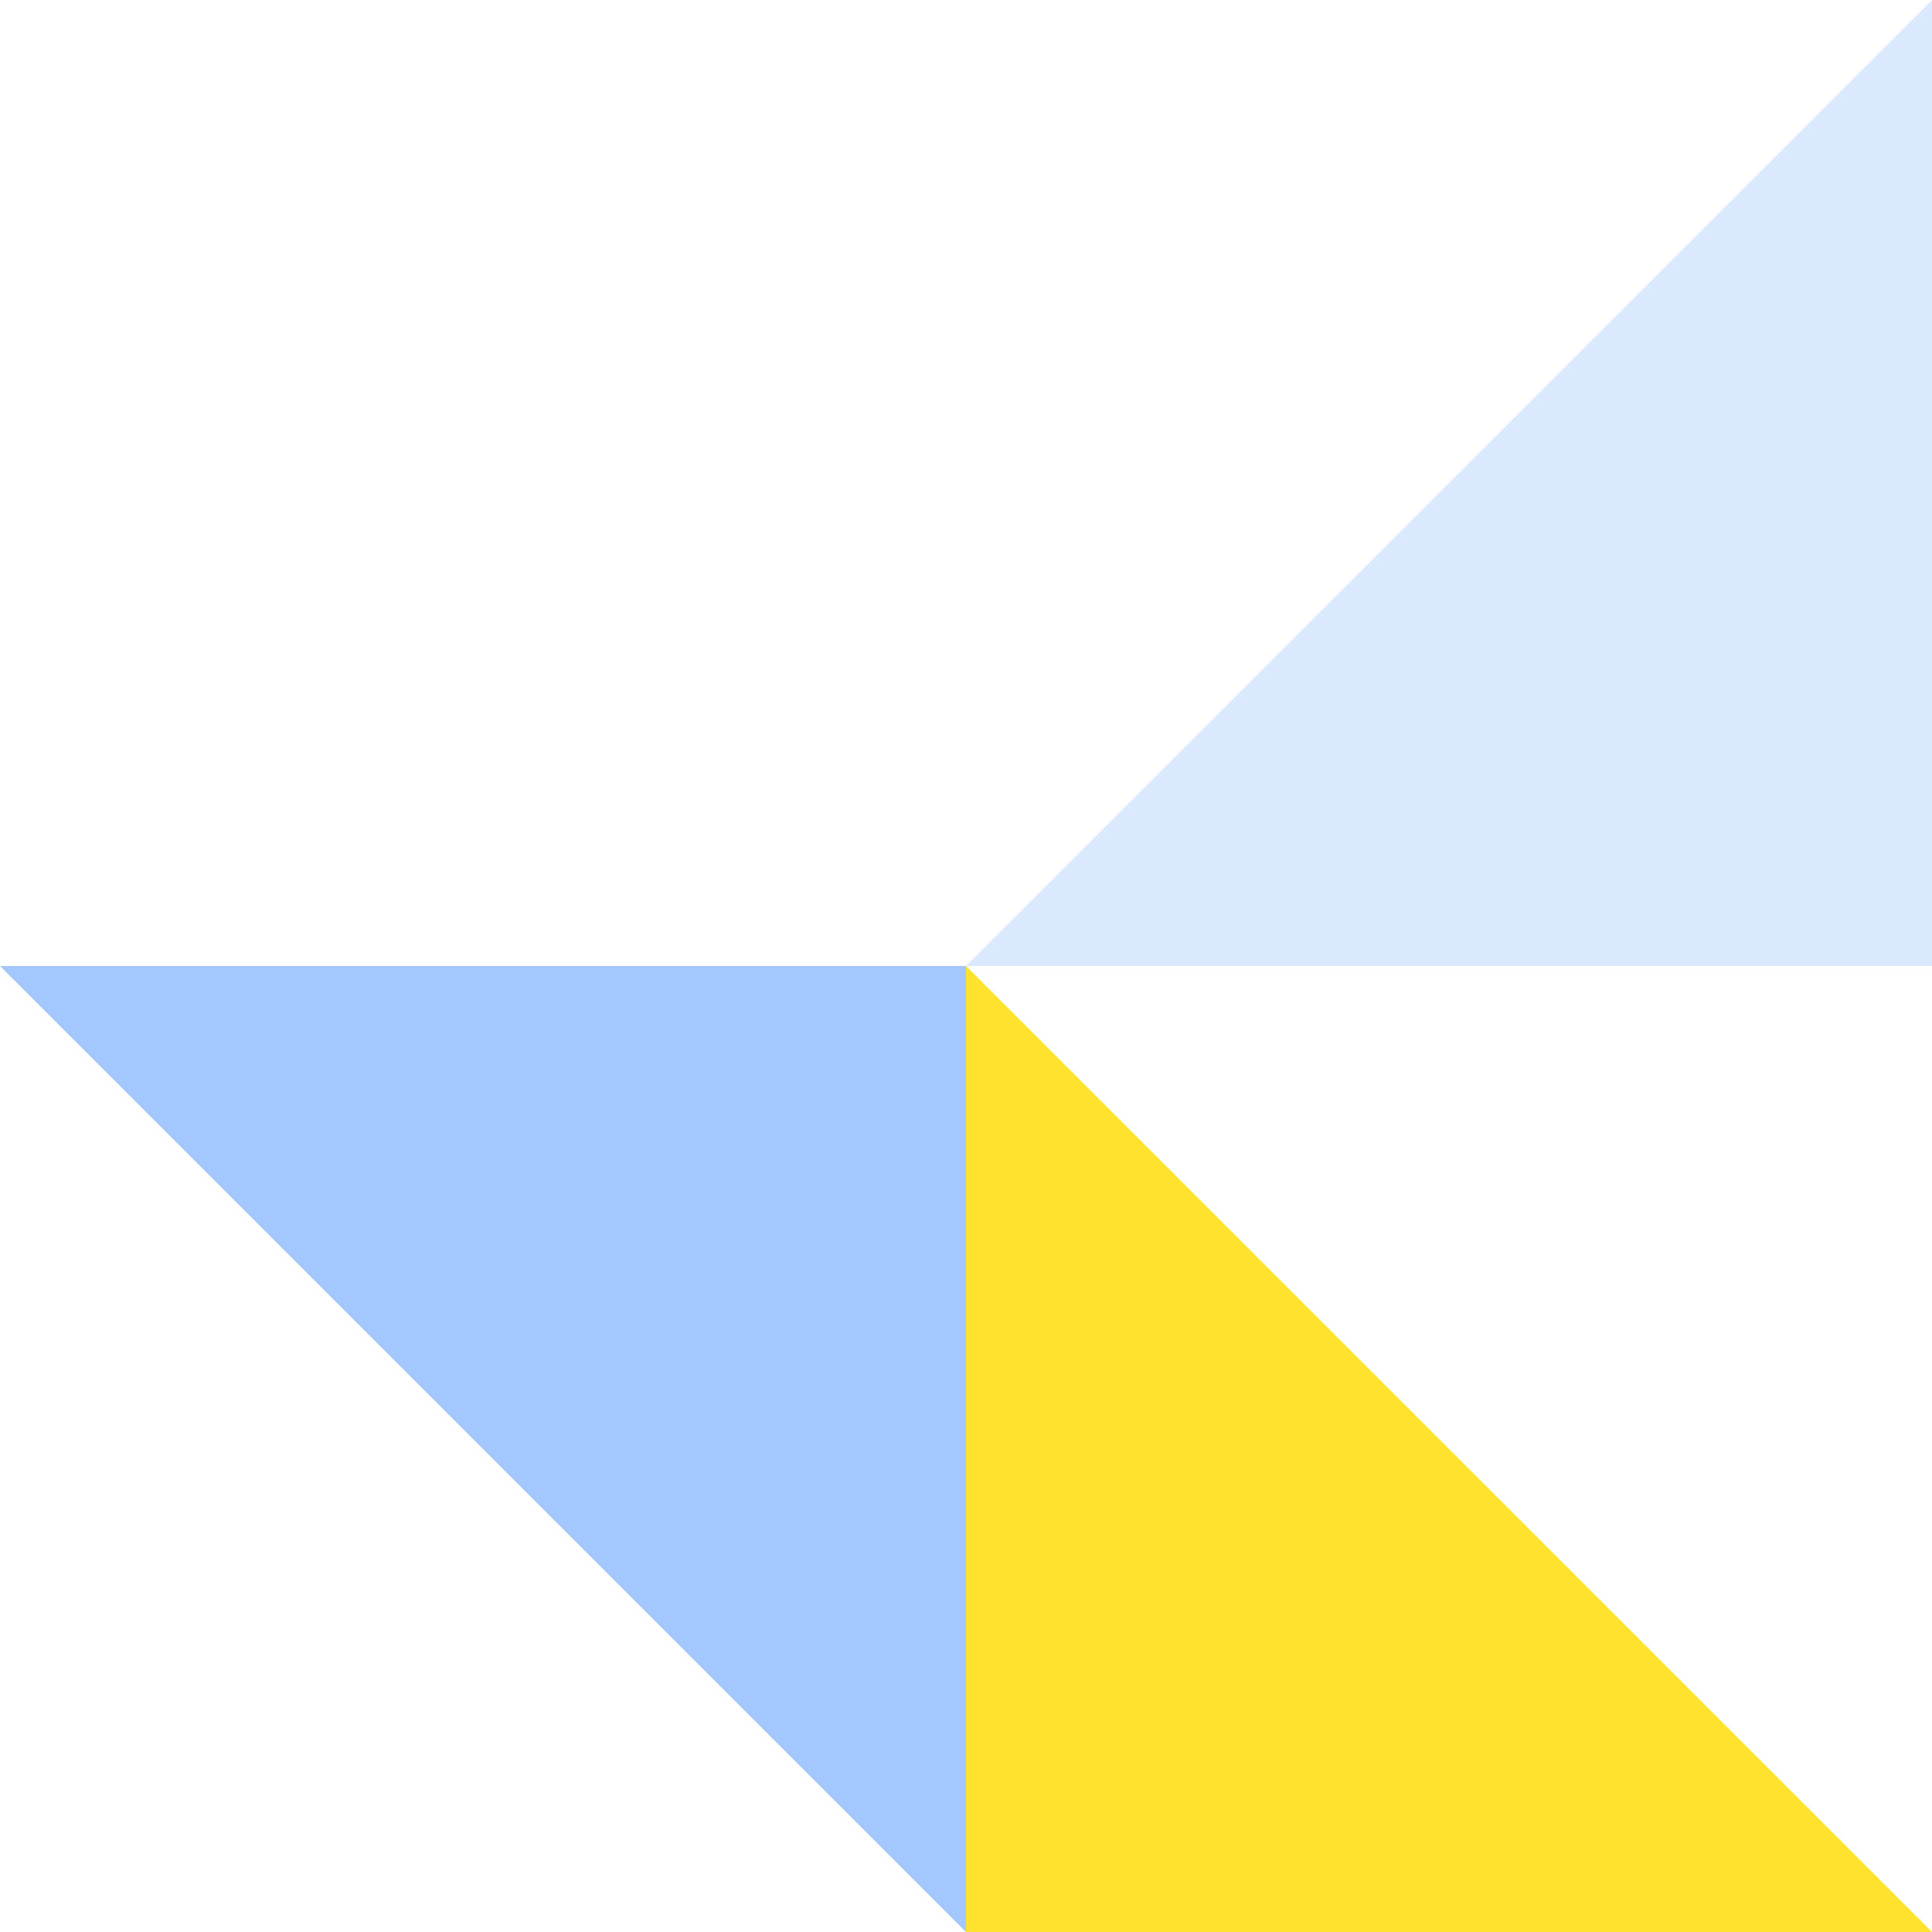
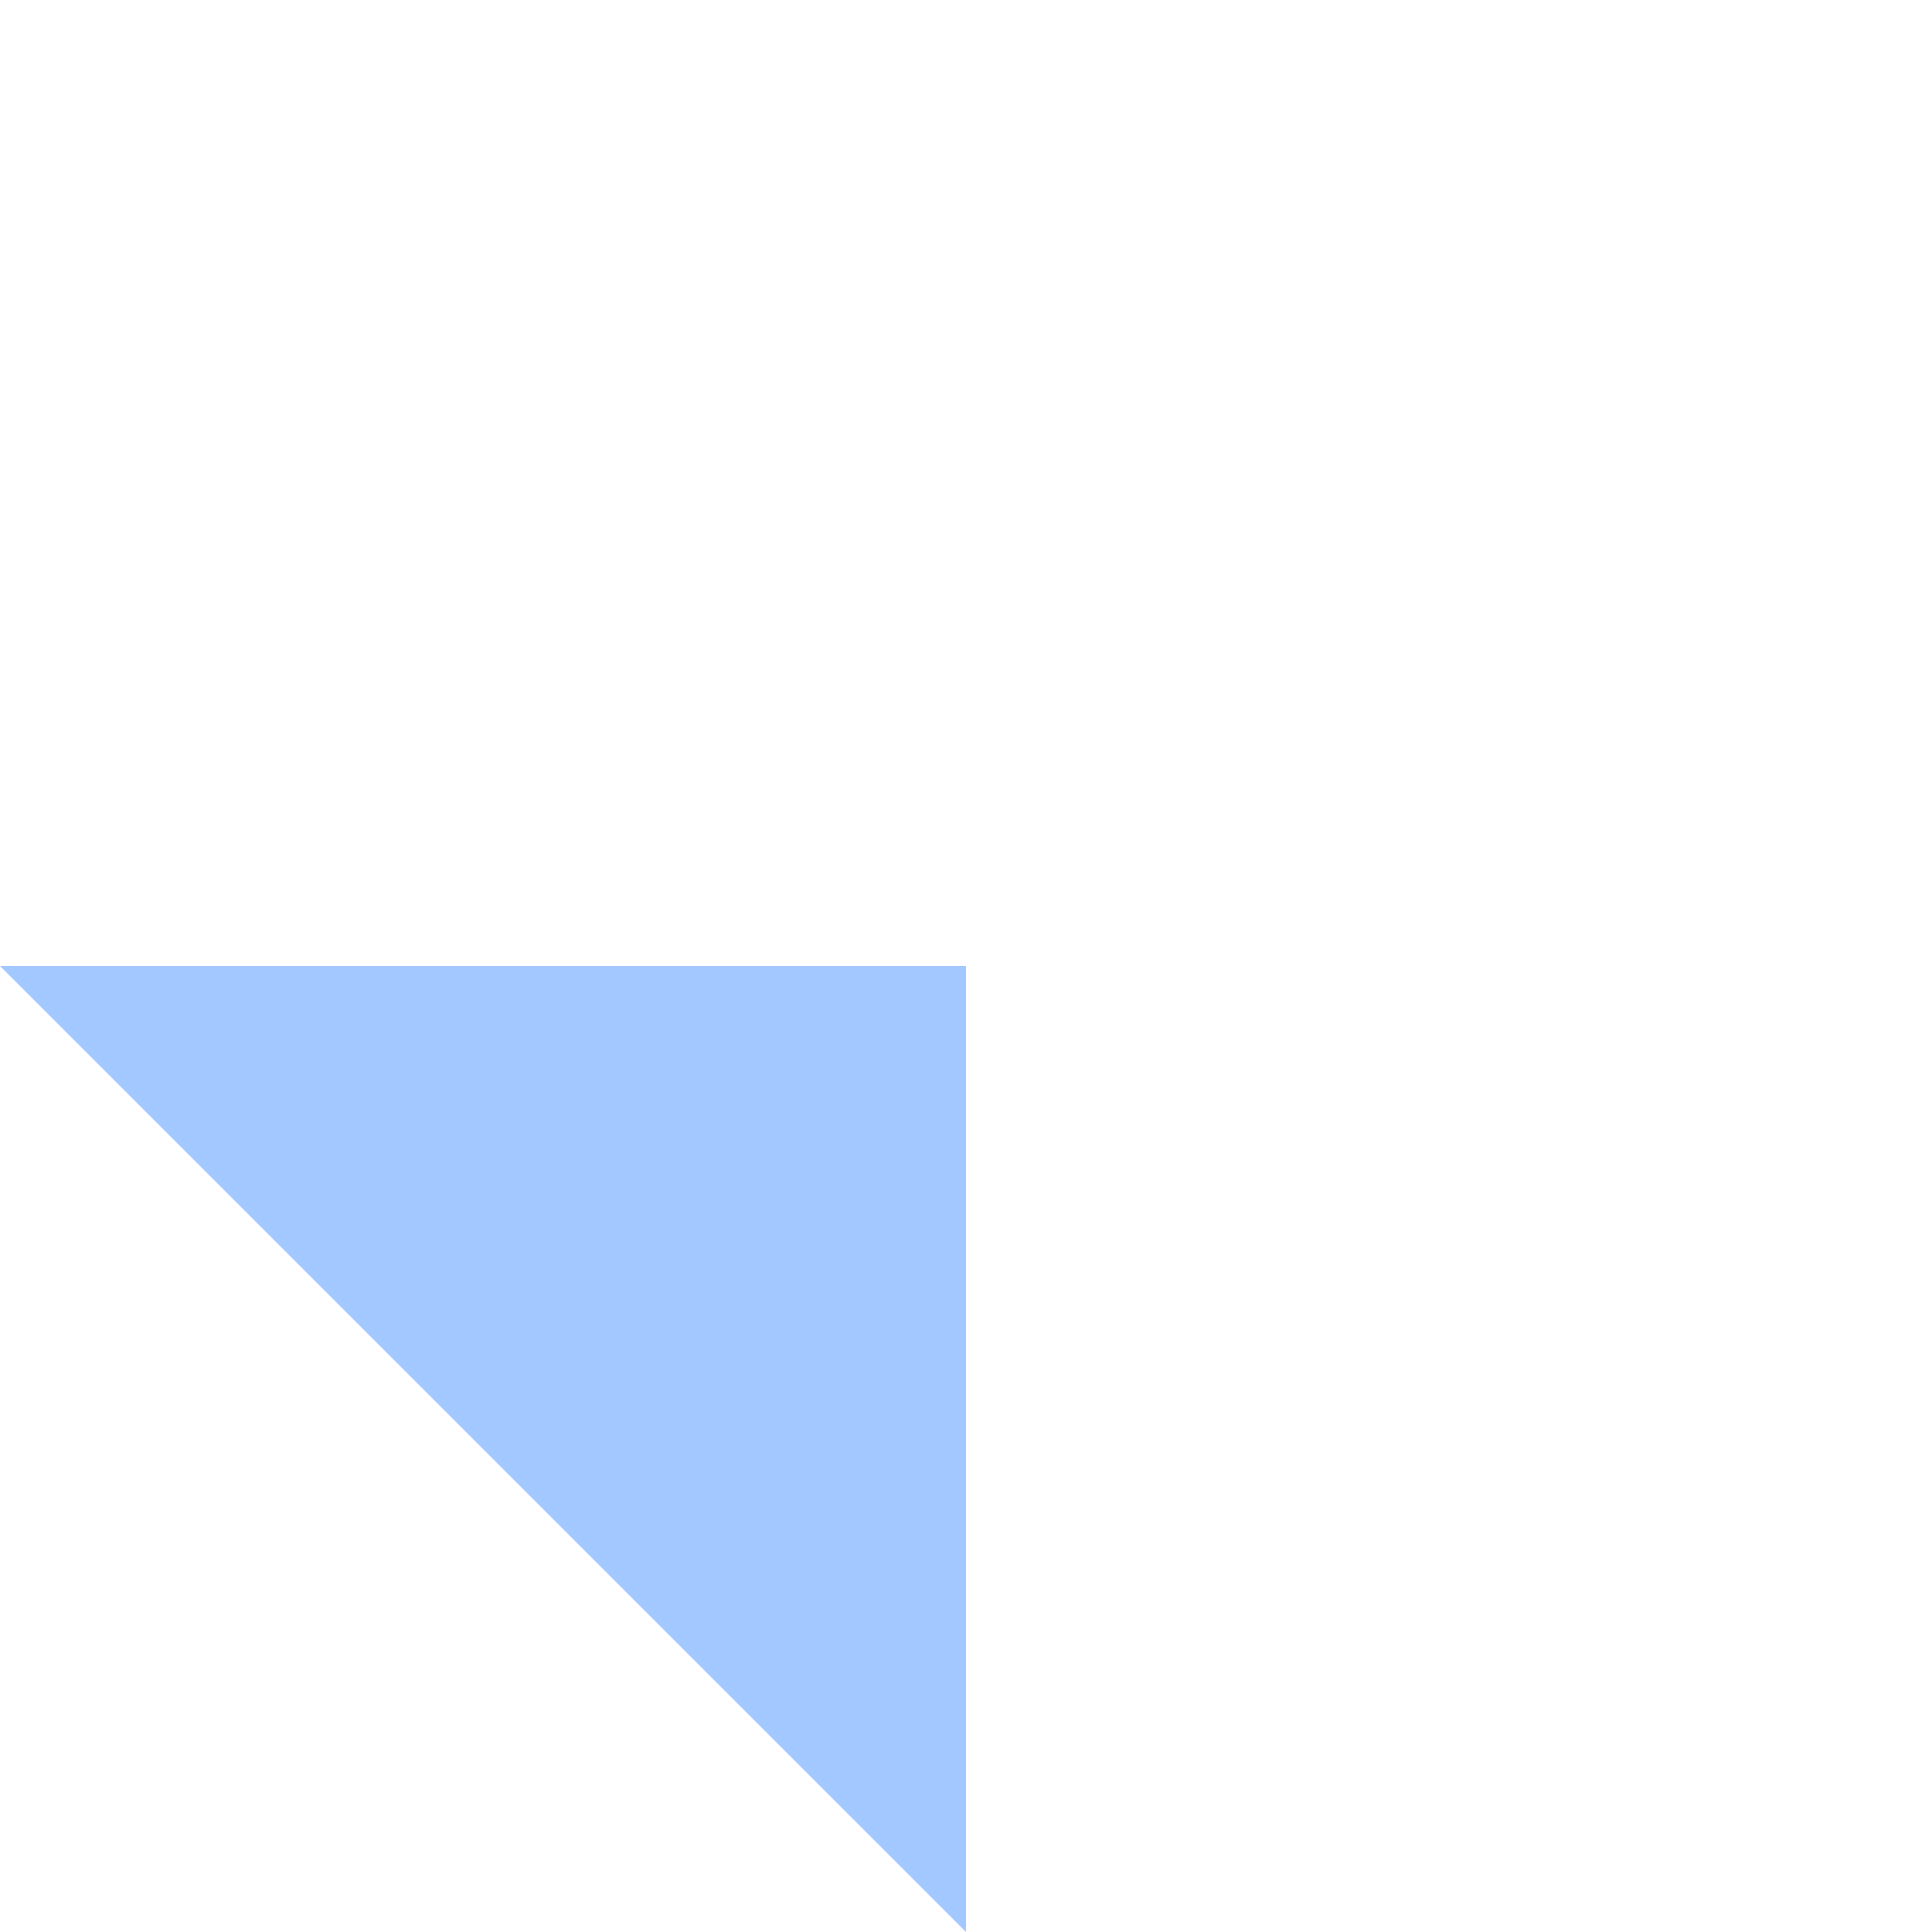
<svg xmlns="http://www.w3.org/2000/svg" height="130" viewBox="0 0 130.001 130" width="130.001">
-   <path d="m422.146 342.86v65h-65z" fill="#4893ff" opacity=".196" transform="translate(-292.145 -342.86)" />
  <path d="m342.86 357.146h65v65z" fill="#4893ff" opacity=".5" transform="translate(-342.859 -292.144)" />
-   <path d="m357.146 357.146 65 65h-65z" fill="#ffe22e" transform="translate(-292.145 -292.144)" />
</svg>